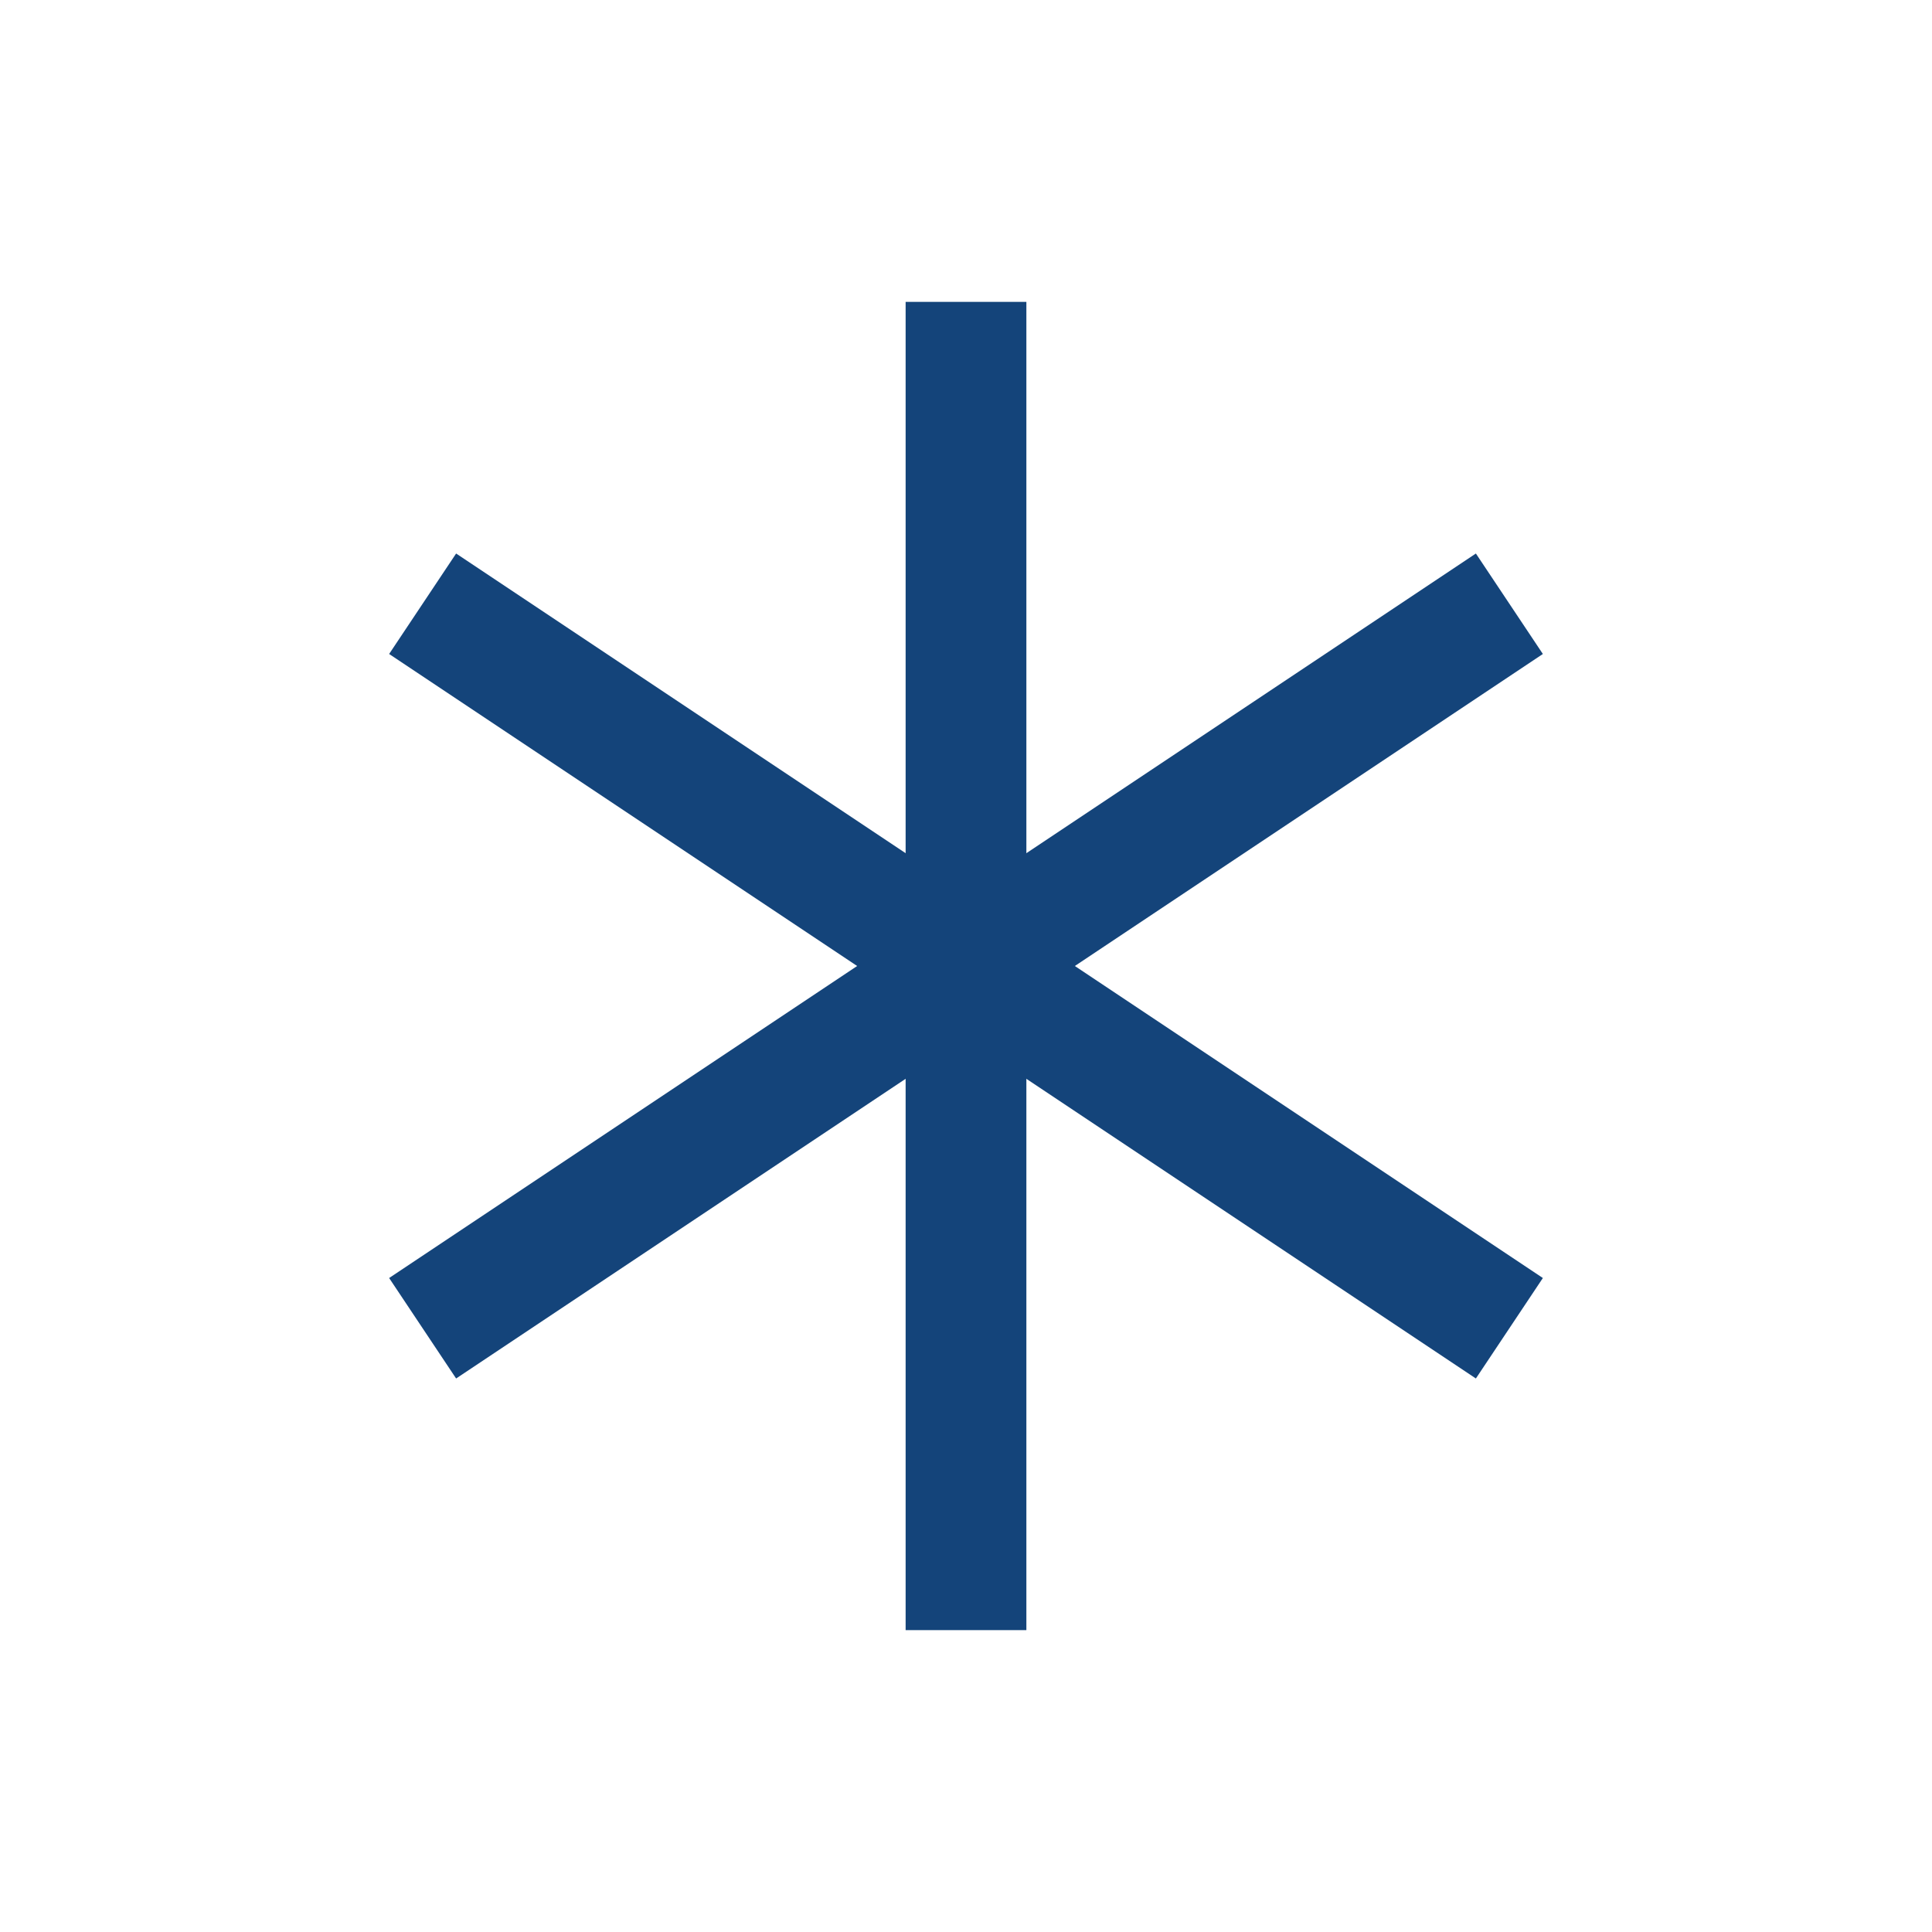
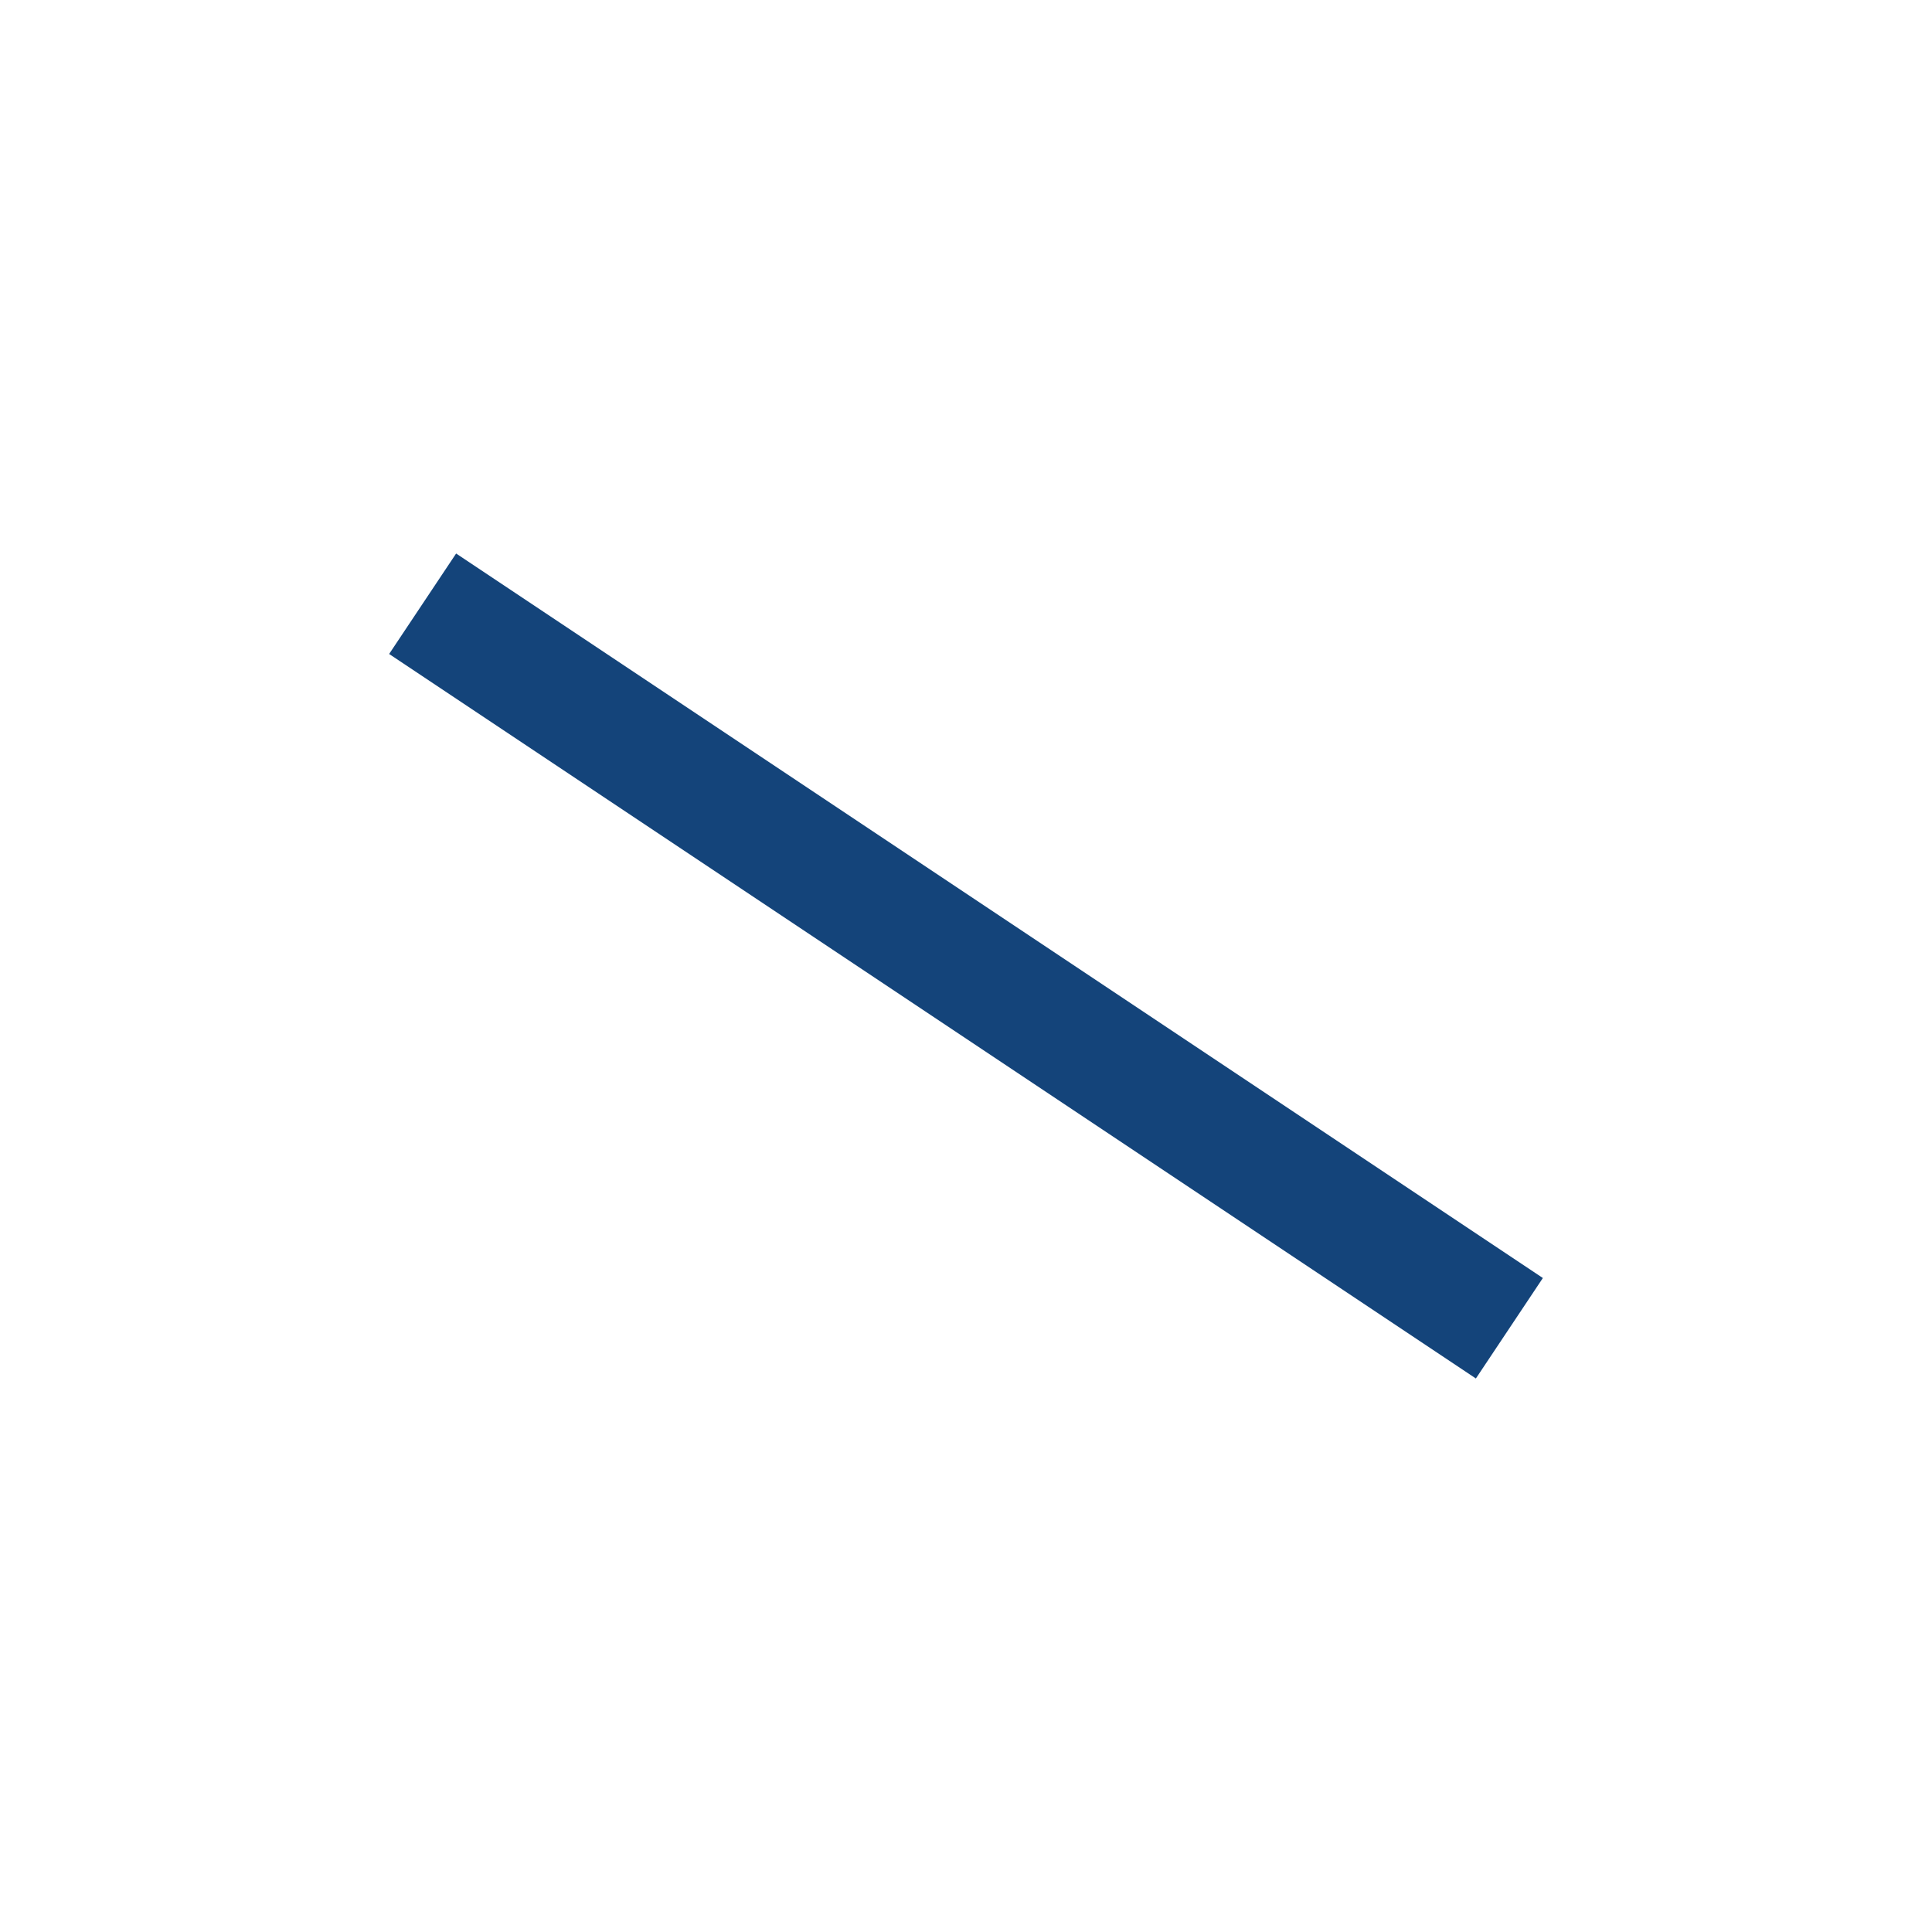
<svg xmlns="http://www.w3.org/2000/svg" width="32" height="32" viewBox="0 0 32 32">
  <g stroke="#14447A" stroke-width="2">
-     <line x1="16" y1="5" x2="16" y2="27" />
    <line x1="7" y1="10" x2="25" y2="22" />
-     <line x1="25" y1="10" x2="7" y2="22" />
  </g>
</svg>